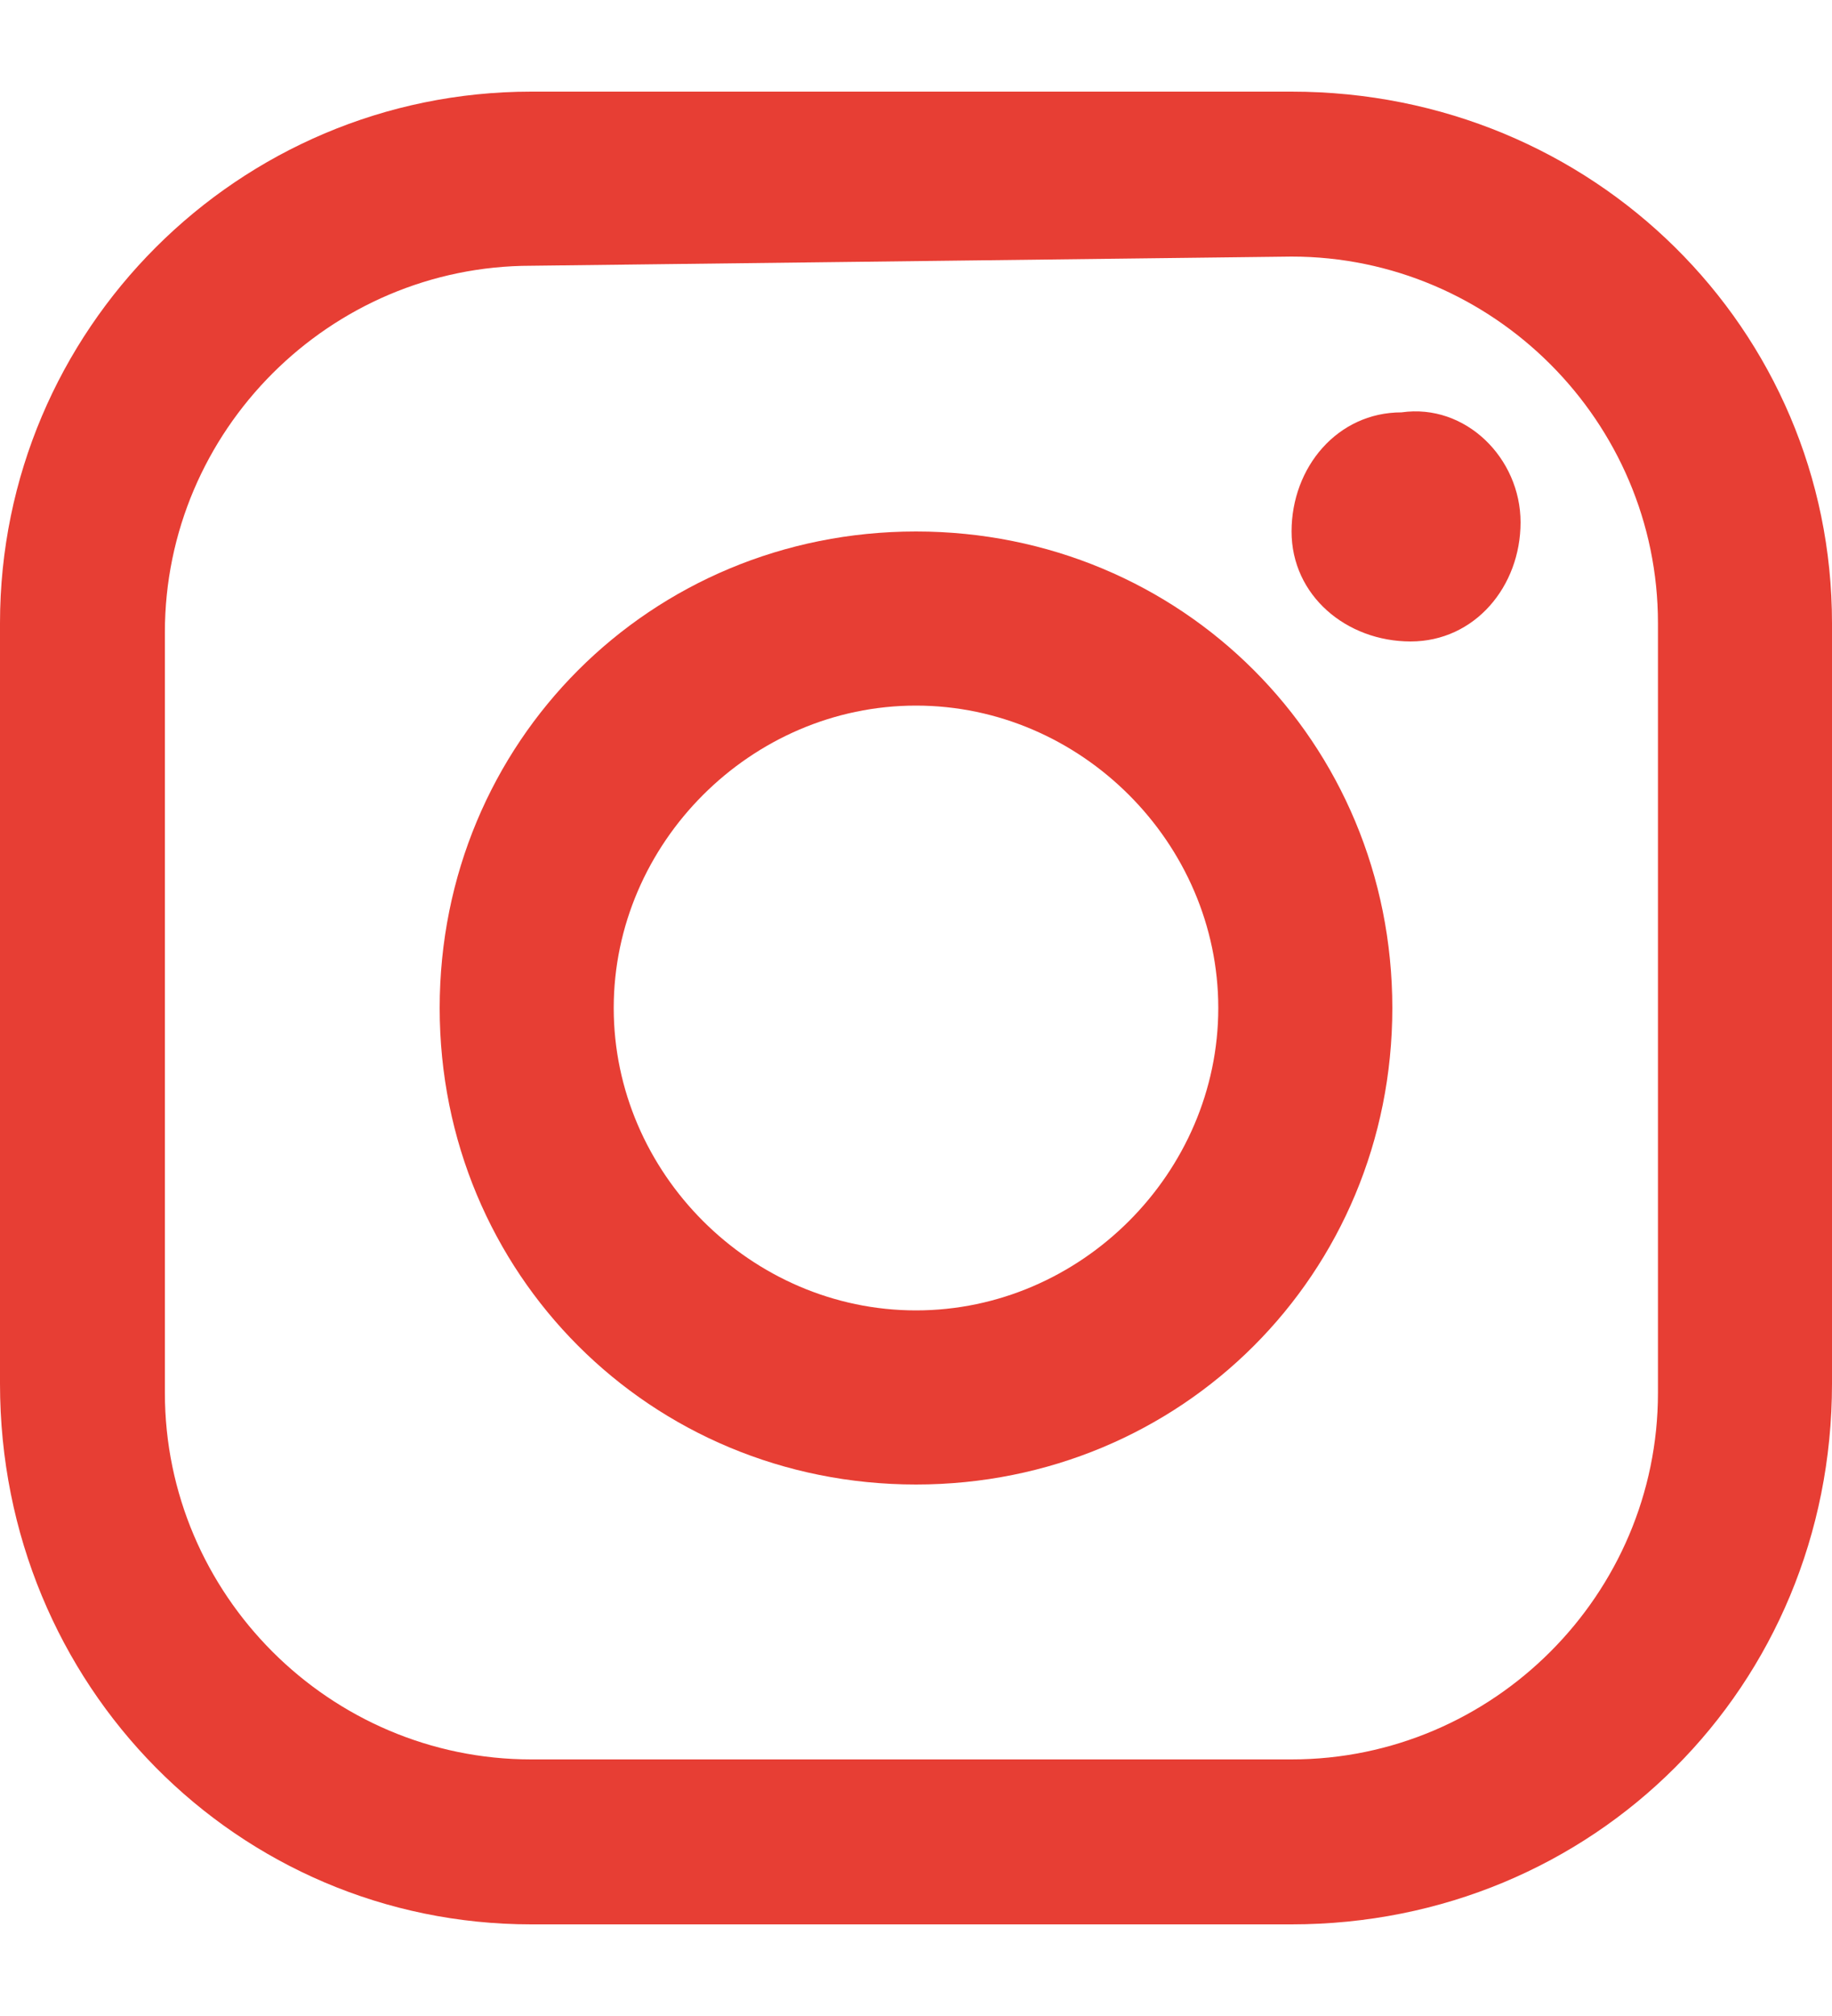
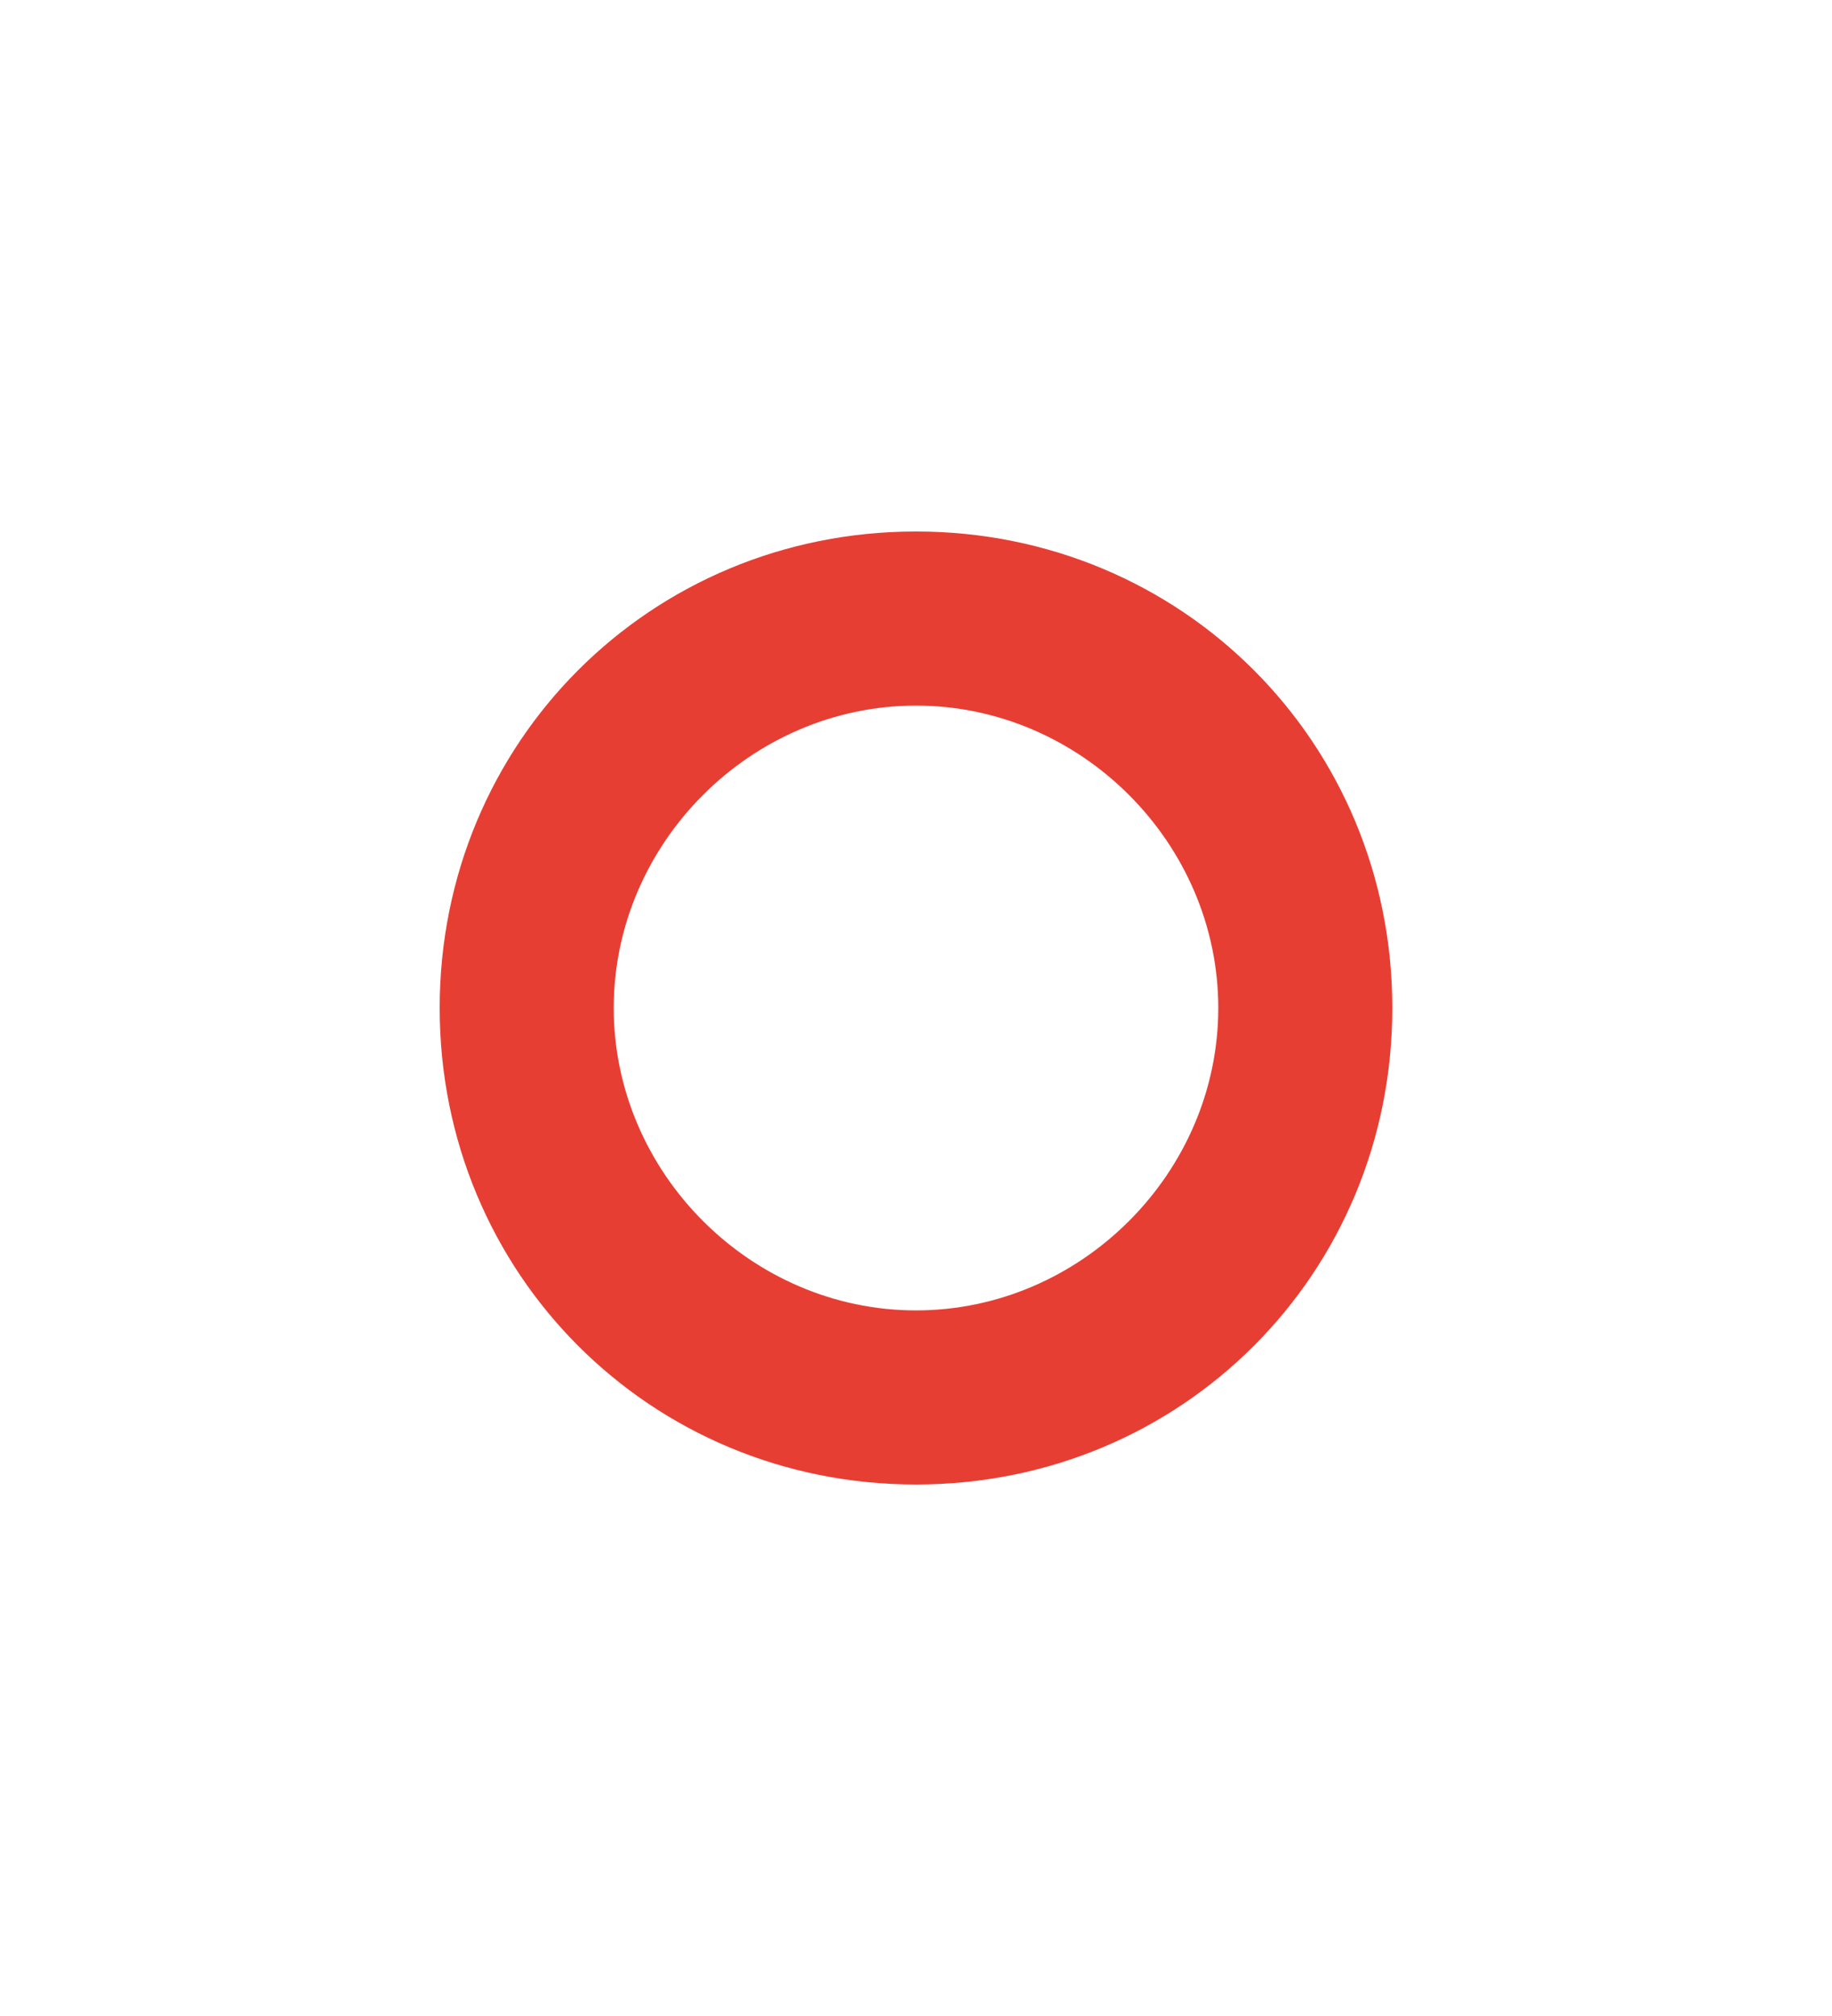
<svg xmlns="http://www.w3.org/2000/svg" version="1.1" id="レイヤー_1" x="0px" y="0px" viewBox="0 0 20 22" style="enable-background:new 0 0 20 22;" xml:space="preserve">
  <style type="text/css">
	.st0{fill:#E73E34;}
</style>
  <title>icon_sns_insta</title>
  <g id="レイヤー_2">
    <g id="logo_design">
-       <path class="st0" d="M14.1,21H5.8C2.6,21,0,18.4,0,15.1V6.8C0,3.6,2.6,1,5.8,1h8.3C17.4,1,20,3.6,20,6.8l0,0v8.3    C20,18.4,17.4,21,14.1,21z M5.8,2.9c-2.2,0-4,1.8-4,4l0,0v8.3c0,2.2,1.8,4,4,4h8.3c2.2,0,4-1.8,4-4V6.8c0-2.2-1.8-4-4-4L5.8,2.9z" />
-       <path class="st0" d="M16.6,5.7c0,0.7-0.5,1.3-1.2,1.3c-0.7,0-1.3-0.5-1.3-1.2s0.5-1.3,1.2-1.3c0,0,0,0,0,0C16,4.4,16.6,5,16.6,5.7    z" />
      <path class="st0" d="M10,16.2c-2.9,0-5.2-2.3-5.2-5.2S7.1,5.8,10,5.8s5.2,2.3,5.2,5.2l0,0C15.2,13.9,12.9,16.2,10,16.2z M10,7.7    c-1.8,0-3.3,1.5-3.3,3.3s1.5,3.3,3.3,3.3s3.3-1.5,3.3-3.3S11.8,7.7,10,7.7C10,7.7,10,7.7,10,7.7z" />
    </g>
  </g>
</svg>